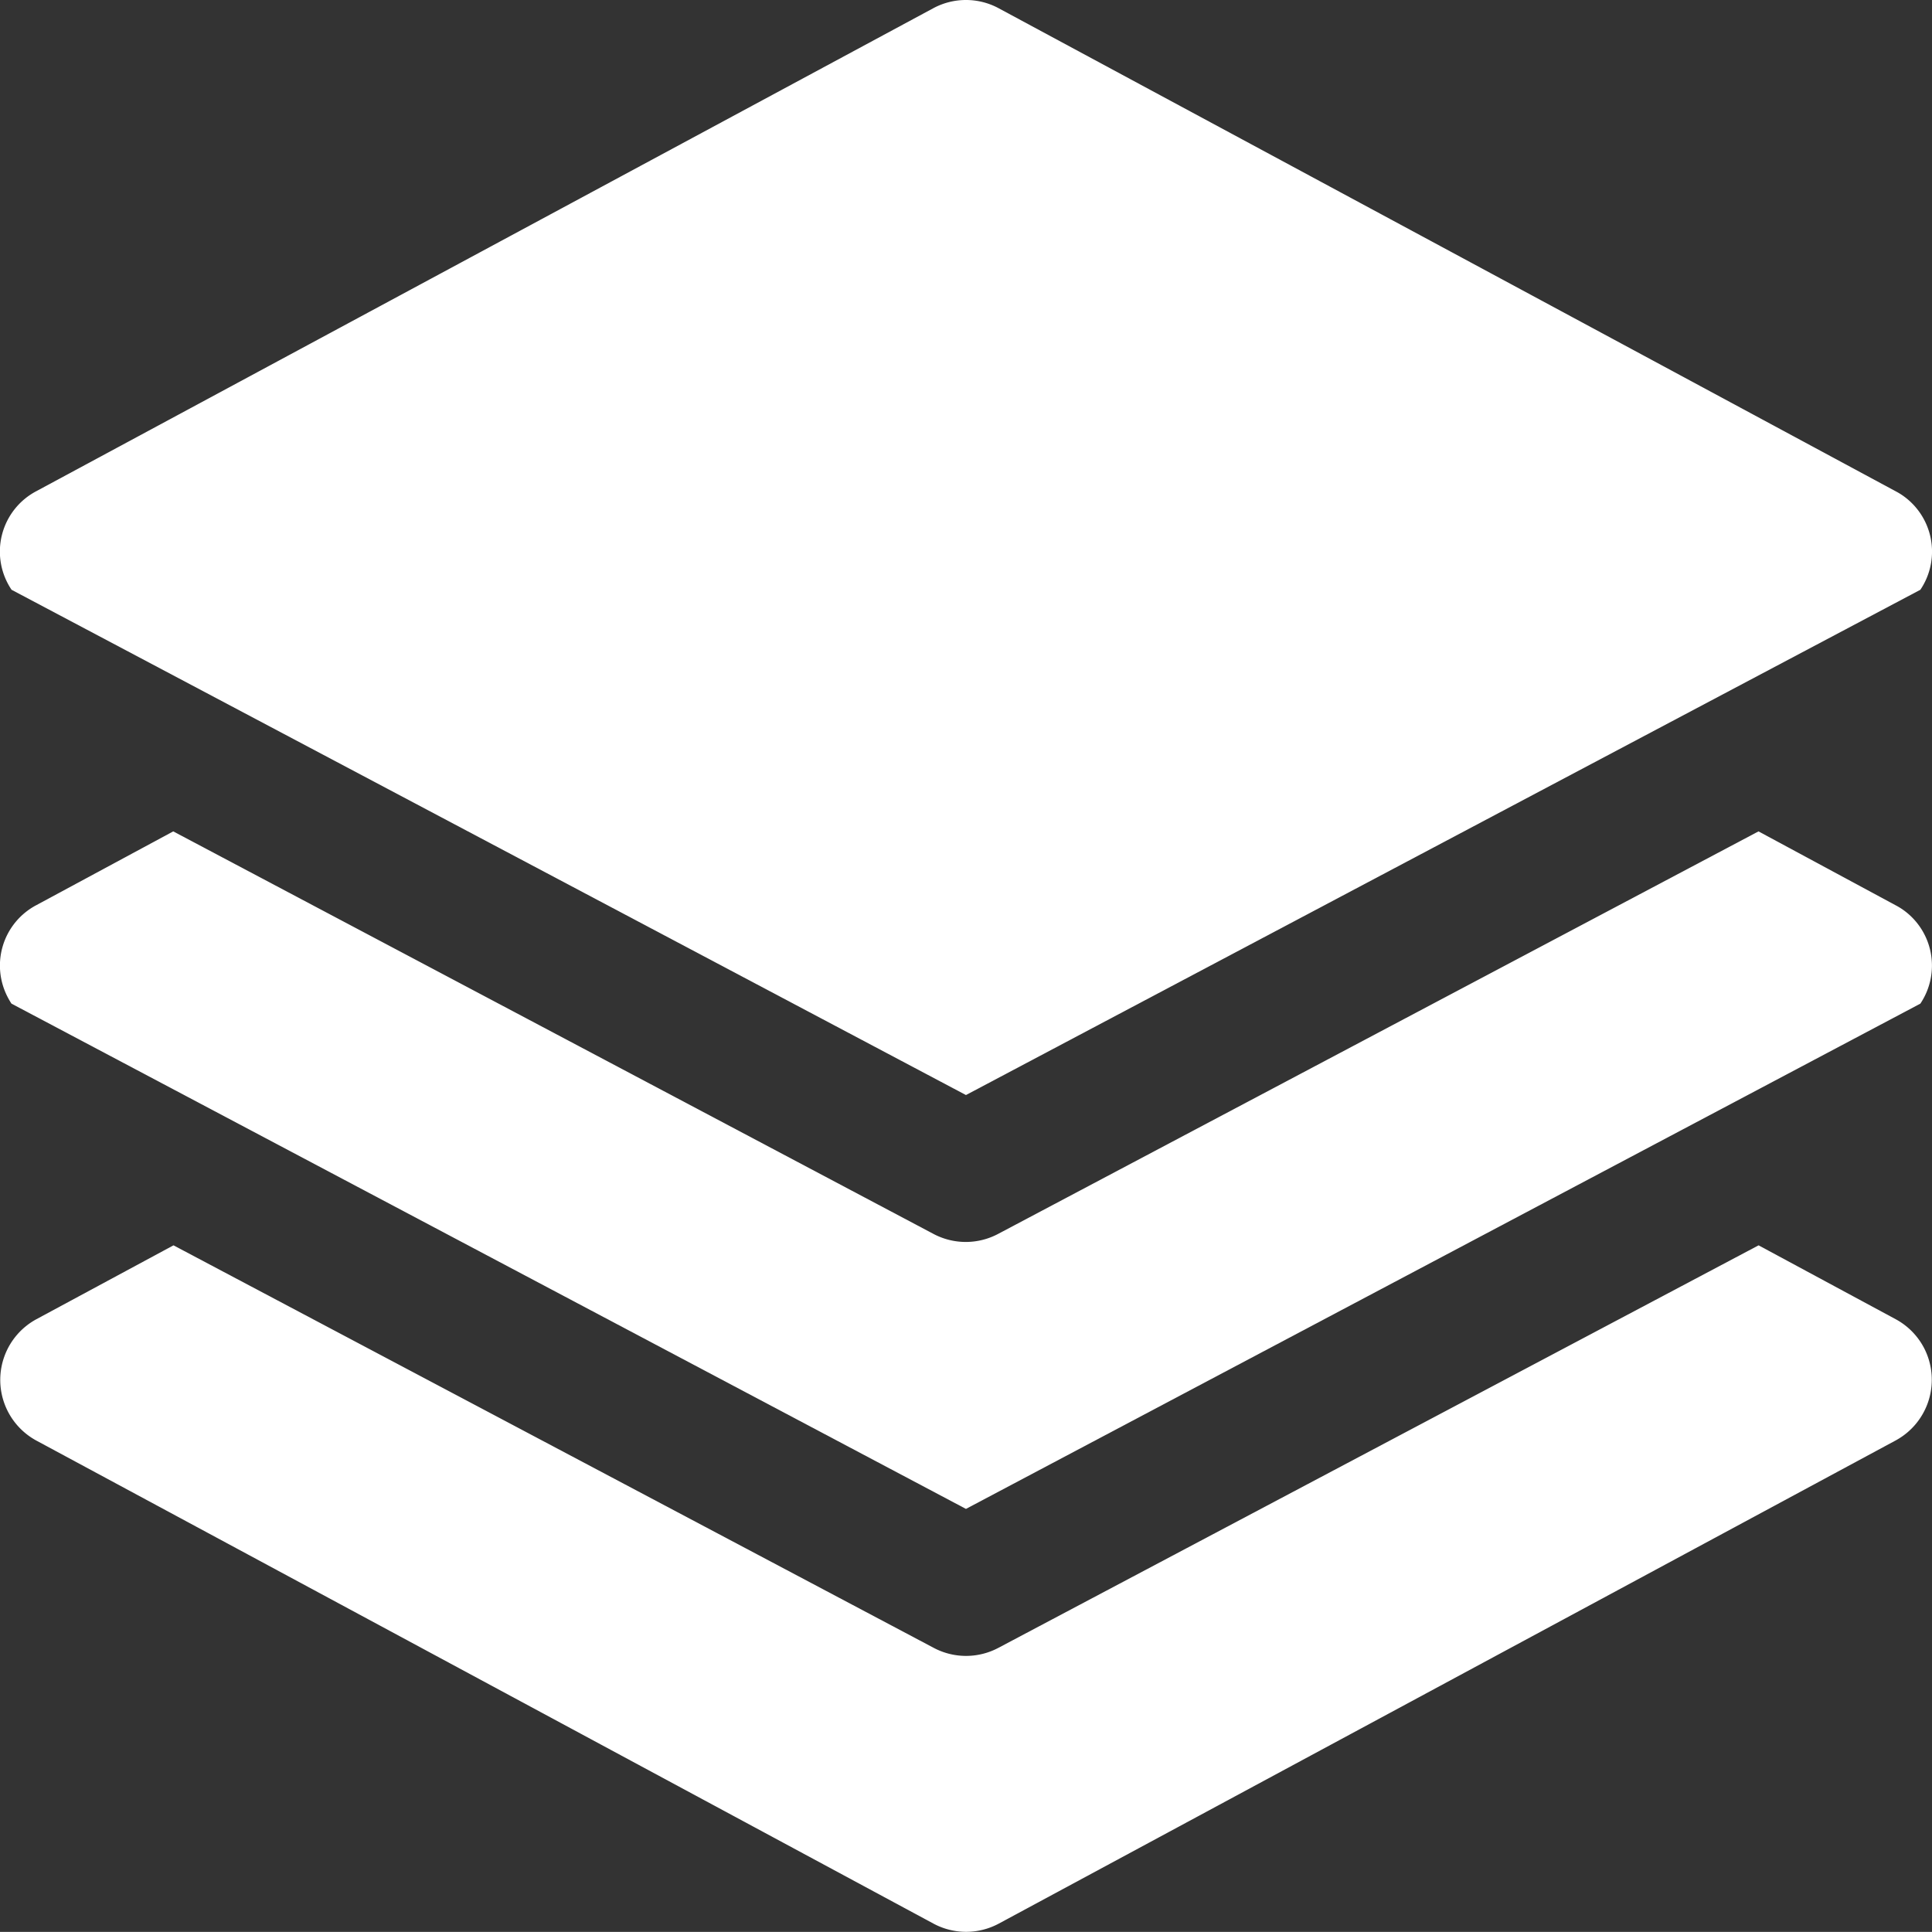
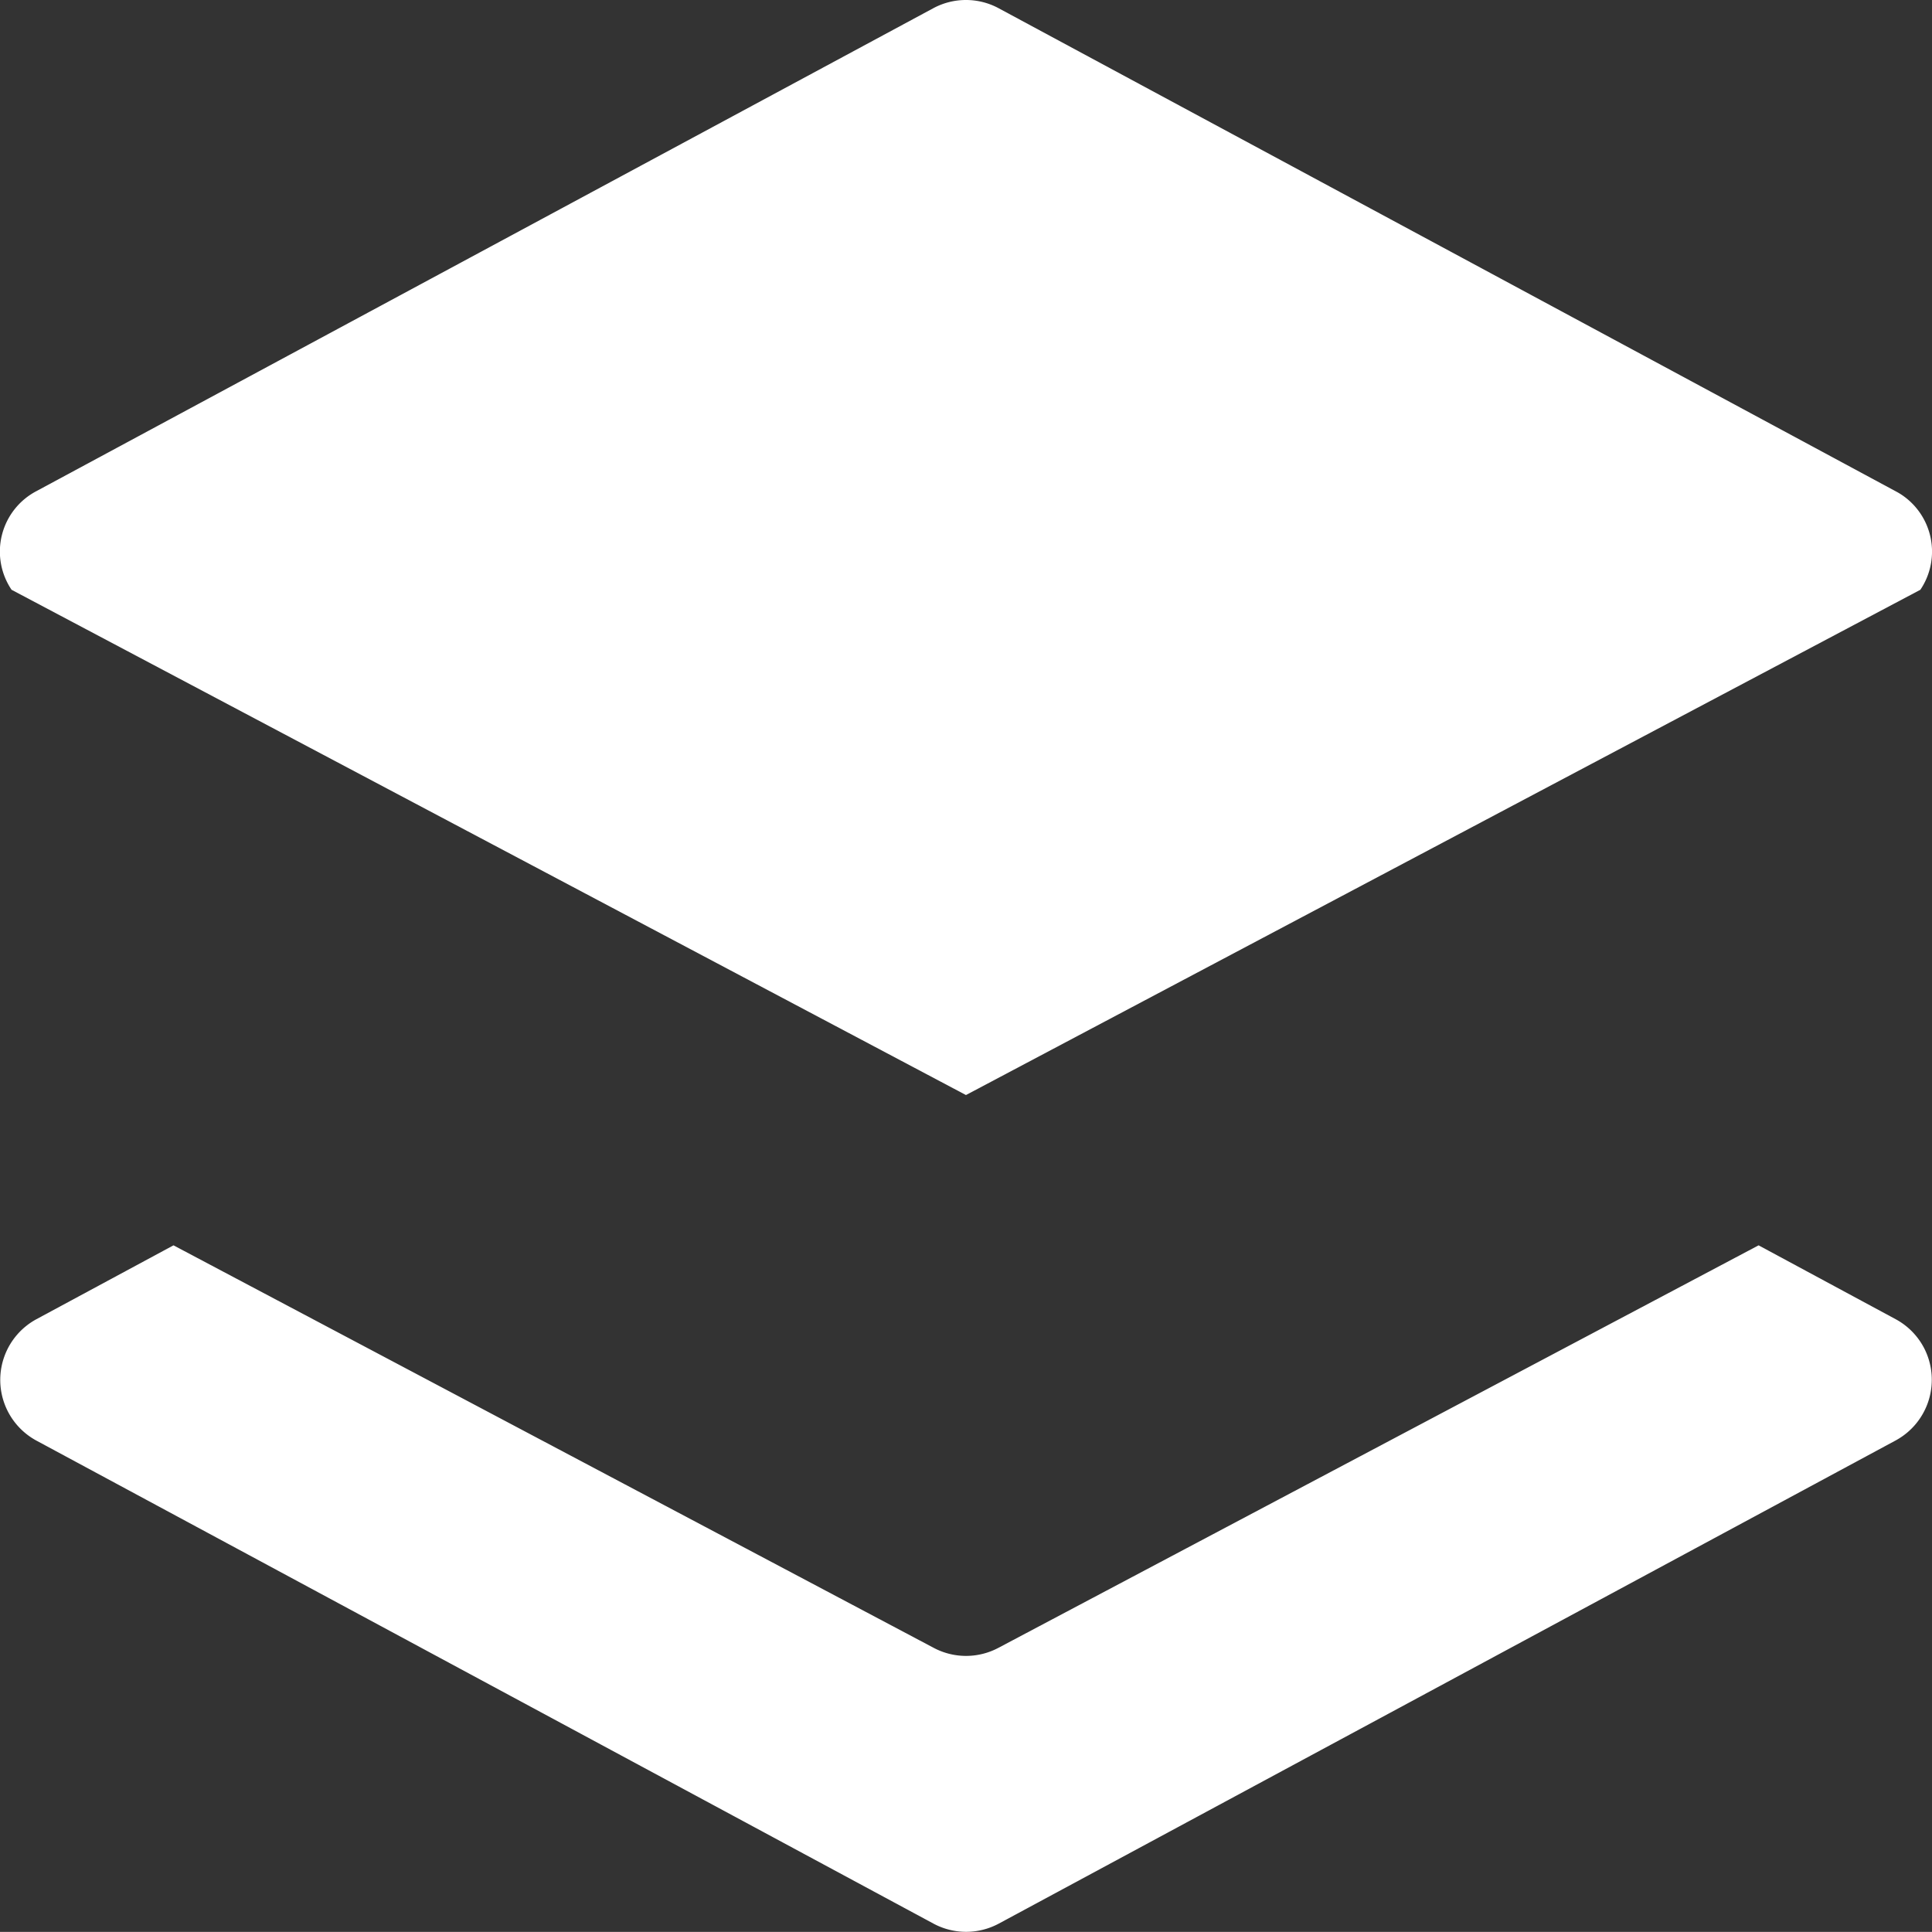
<svg xmlns="http://www.w3.org/2000/svg" width="100%" height="100%" viewBox="0 0 23.229 23.228">
  <rect x="0" y="0" width="23.229" height="23.228" fill="#333333" stroke="none" />
  <g id="layers" transform="translate(0 -0.009)">
    <g id="Group_11749" data-name="Group 11749" transform="translate(0 10.005)">
      <g id="Group_11748" data-name="Group 11748" transform="translate(0)">
-         <path id="Path_25232" data-name="Path 25232" d="M22.864,206.585a.813.813,0,0,0-.073-.043l-1.648-.888L12,210.494a.829.829,0,0,1-.776,0l-9.141-4.84-1.648.888a.821.821,0,0,0-.34,1.11.834.834,0,0,0,.043.073L11.614,213.8l11.475-6.075A.821.821,0,0,0,22.864,206.585Z" transform="translate(0 -205.654)" fill="#fff" />
-       </g>
+         </g>
    </g>
    <g id="Group_11751" data-name="Group 11751" transform="translate(0 14.982)">
      <g id="Group_11750" data-name="Group 11750">
        <path id="Path_25233" data-name="Path 25233" d="M23.142,309.278a.83.83,0,0,0-.336-.336l-1.648-.888-9.141,4.84a.829.829,0,0,1-.776,0L2.1,308.054l-1.648.888a.83.83,0,0,0,0,1.46l10.785,5.807a.83.83,0,0,0,.786,0L22.806,310.4A.83.83,0,0,0,23.142,309.278Z" transform="translate(-0.014 -308.054)" fill="#fff" />
      </g>
    </g>
    <g id="Group_11753" data-name="Group 11753" transform="translate(0 0.009)">
      <g id="Group_11752" data-name="Group 11752" transform="translate(0 0)">
        <path id="Path_25234" data-name="Path 25234" d="M22.864,5.958a.822.822,0,0,0-.073-.043L12.007.108a.829.829,0,0,0-.786,0L.436,5.915A.821.821,0,0,0,.139,7.1l11.475,6.075L23.089,7.1A.821.821,0,0,0,22.864,5.958Z" transform="translate(0 -0.009)" fill="#fff" />
      </g>
    </g>
  </g>
</svg>